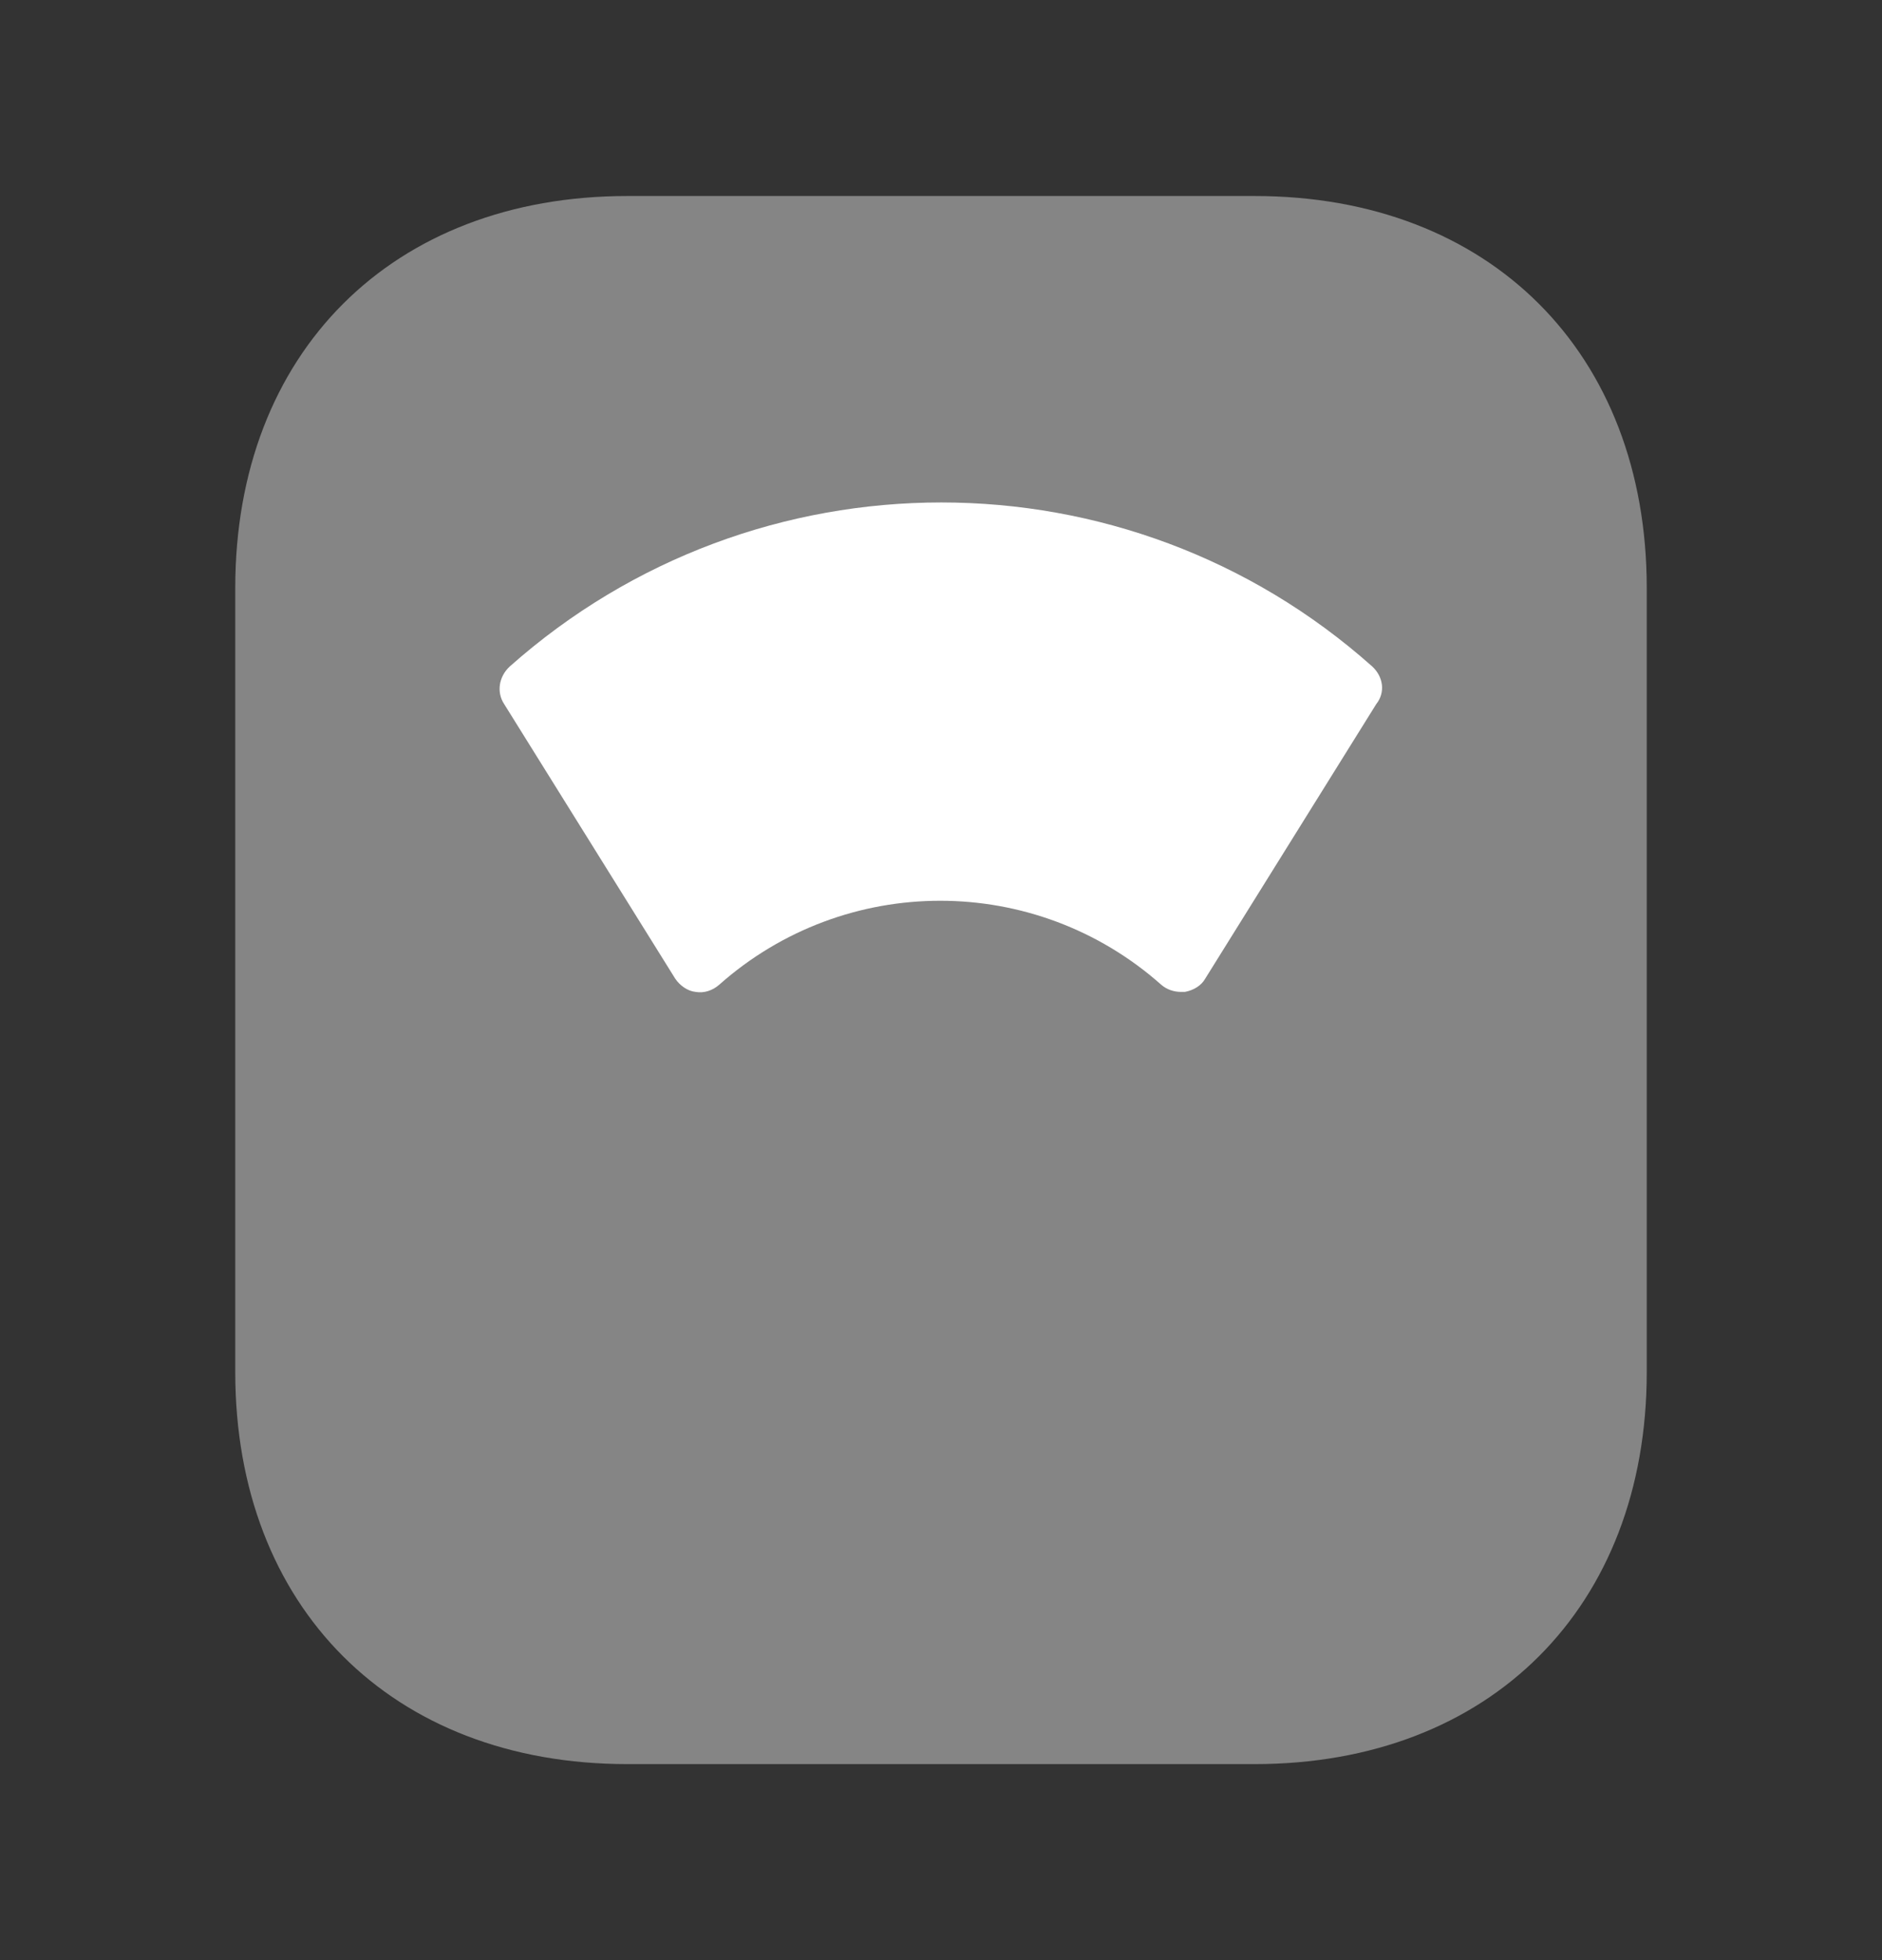
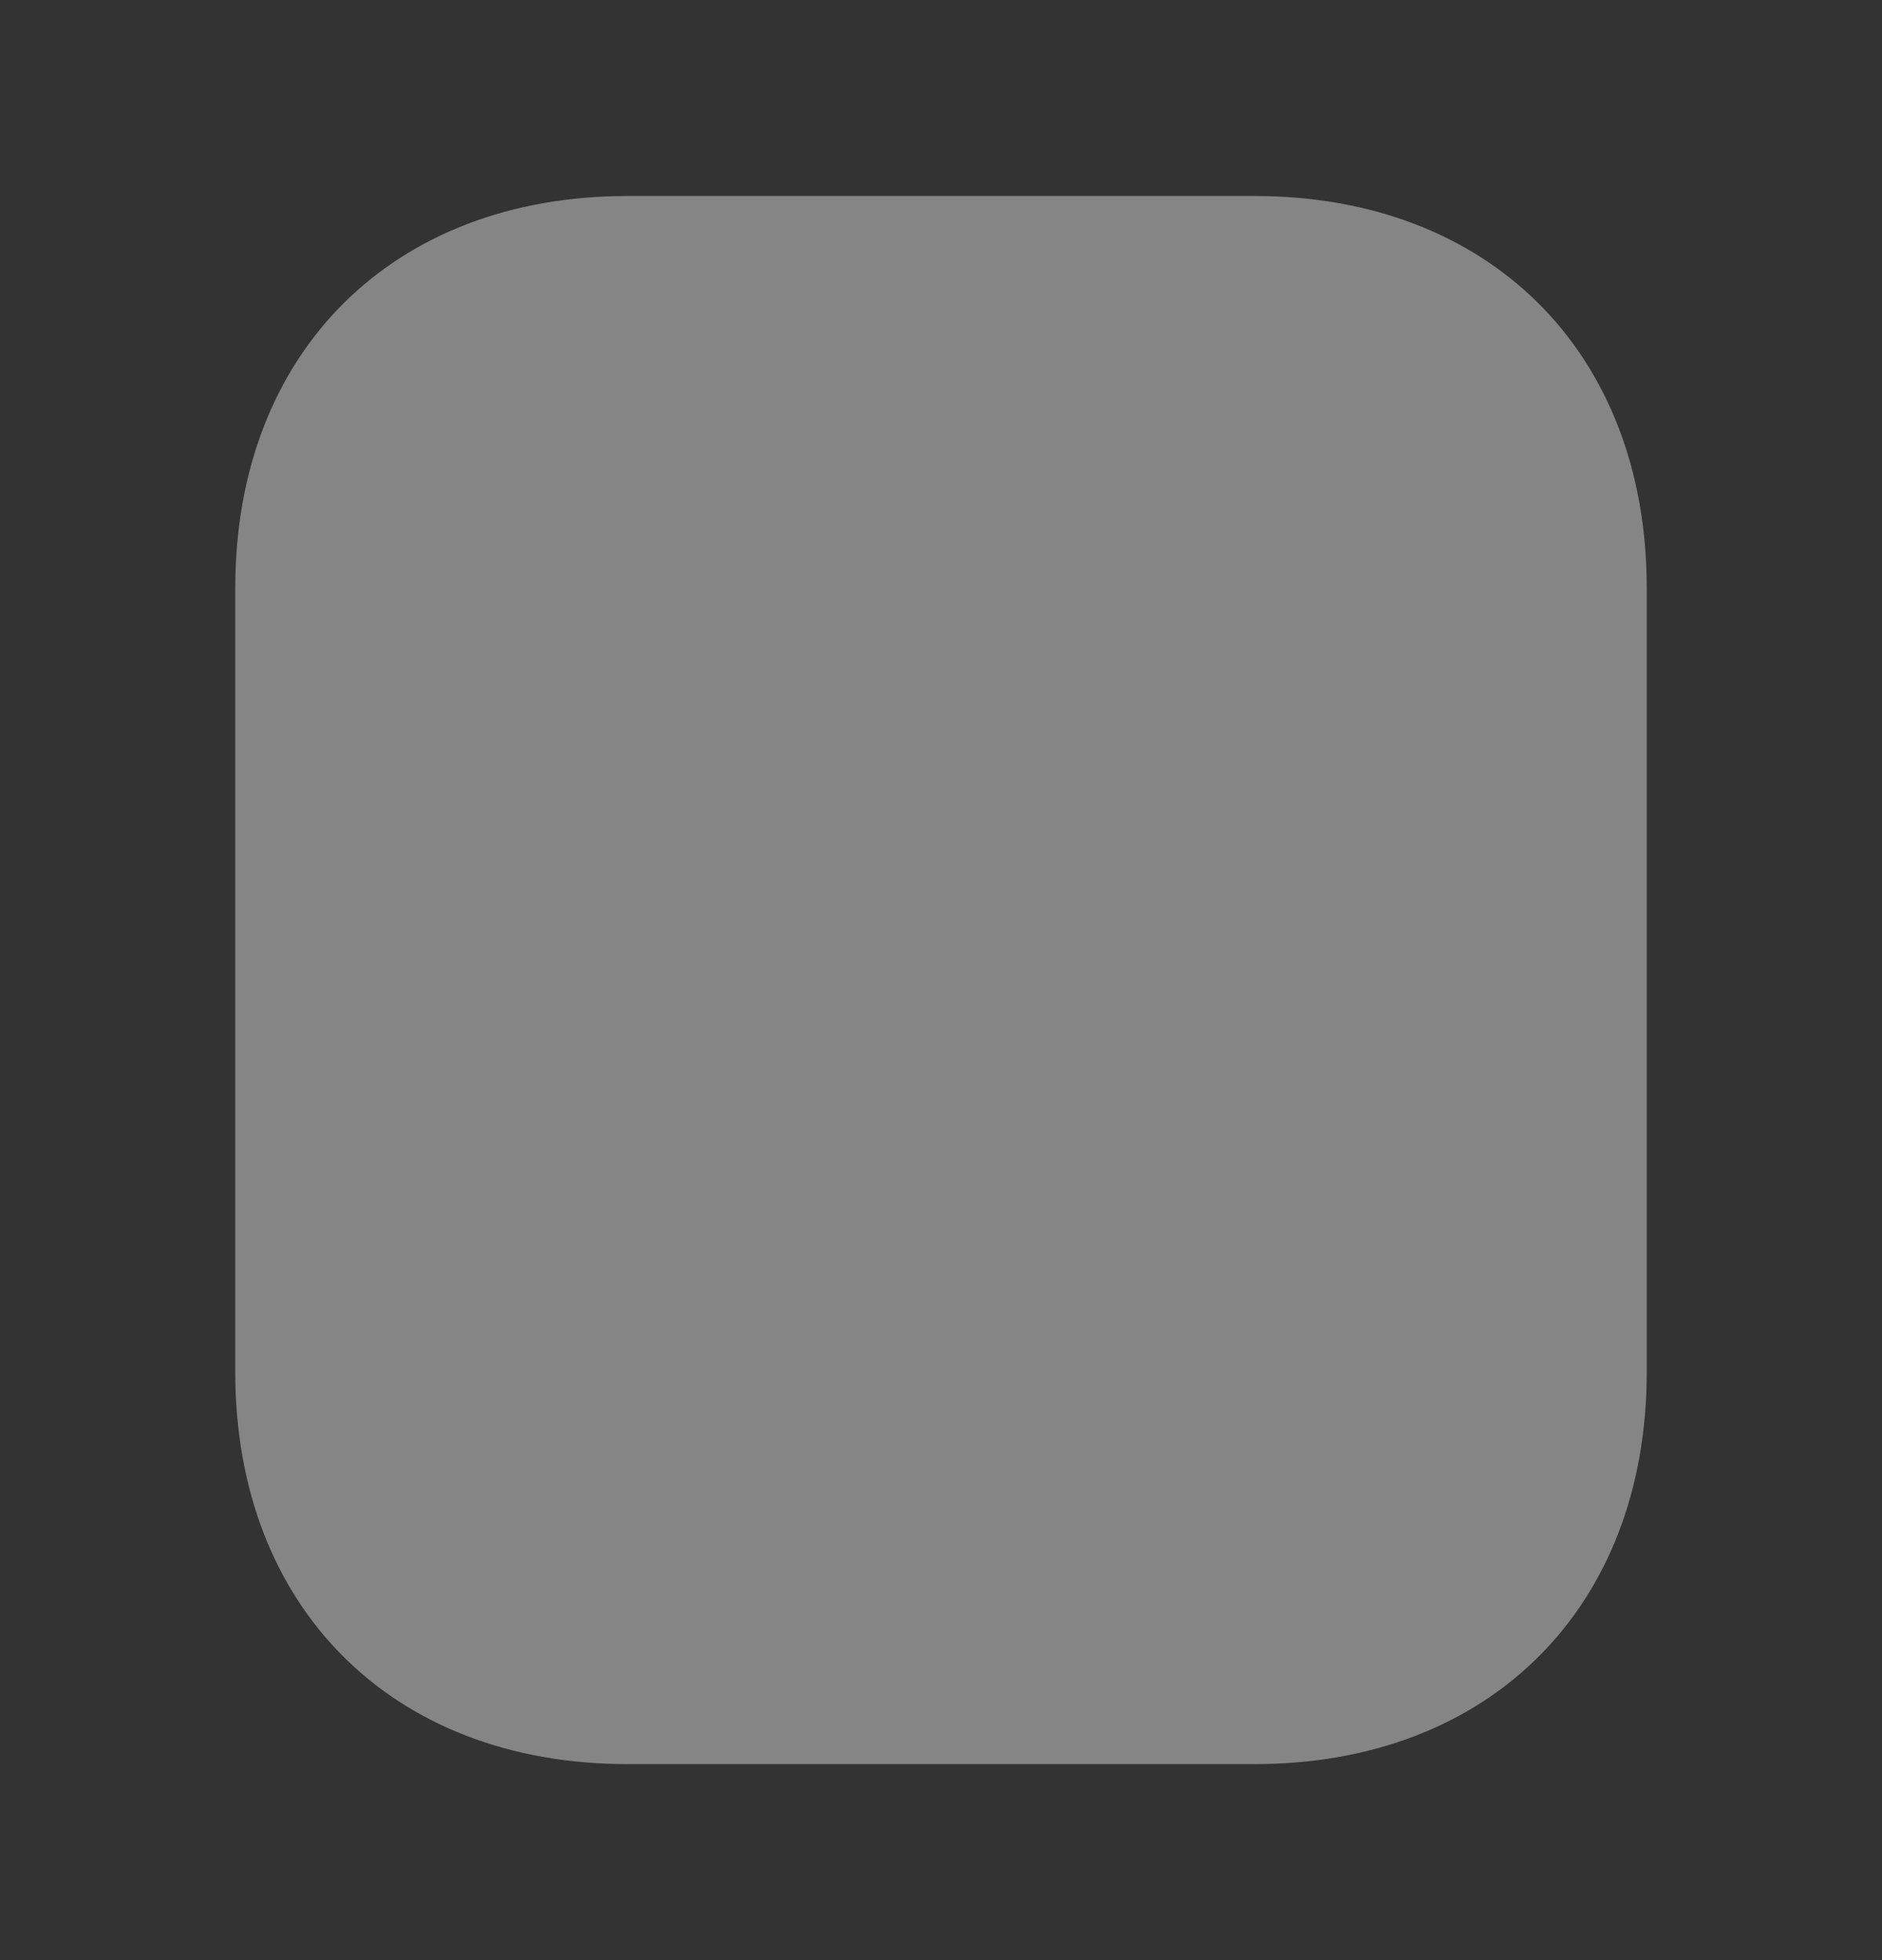
<svg xmlns="http://www.w3.org/2000/svg" width="24" height="25" viewBox="0 0 24 25" fill="none">
  <rect x="0" y="0" width="24" height="25" fill="#333333" stroke="none" />
  <path opacity="0.4" d="M8 22.5H16C19 22.5 21 20.5 21 17.5V7.5C21 4.5 19 2.5 16 2.5H8C5 2.5 3 4.5 3 7.5V17.5C3 20.5 5 22.5 8 22.5Z" fill="white" />
-   <path d="M17.5 8.501C14.37 5.711 9.64 5.711 6.5 8.501C6.36 8.631 6.33 8.831 6.43 8.981L8.61 12.481C8.67 12.571 8.77 12.641 8.87 12.651C8.98 12.671 9.09 12.631 9.17 12.561C10.78 11.131 13.2 11.131 14.81 12.561C14.88 12.621 14.97 12.651 15.06 12.651C15.08 12.651 15.1 12.651 15.11 12.651C15.22 12.631 15.32 12.571 15.37 12.481L17.55 8.981C17.67 8.831 17.64 8.631 17.5 8.501Z" fill="white" />
</svg>